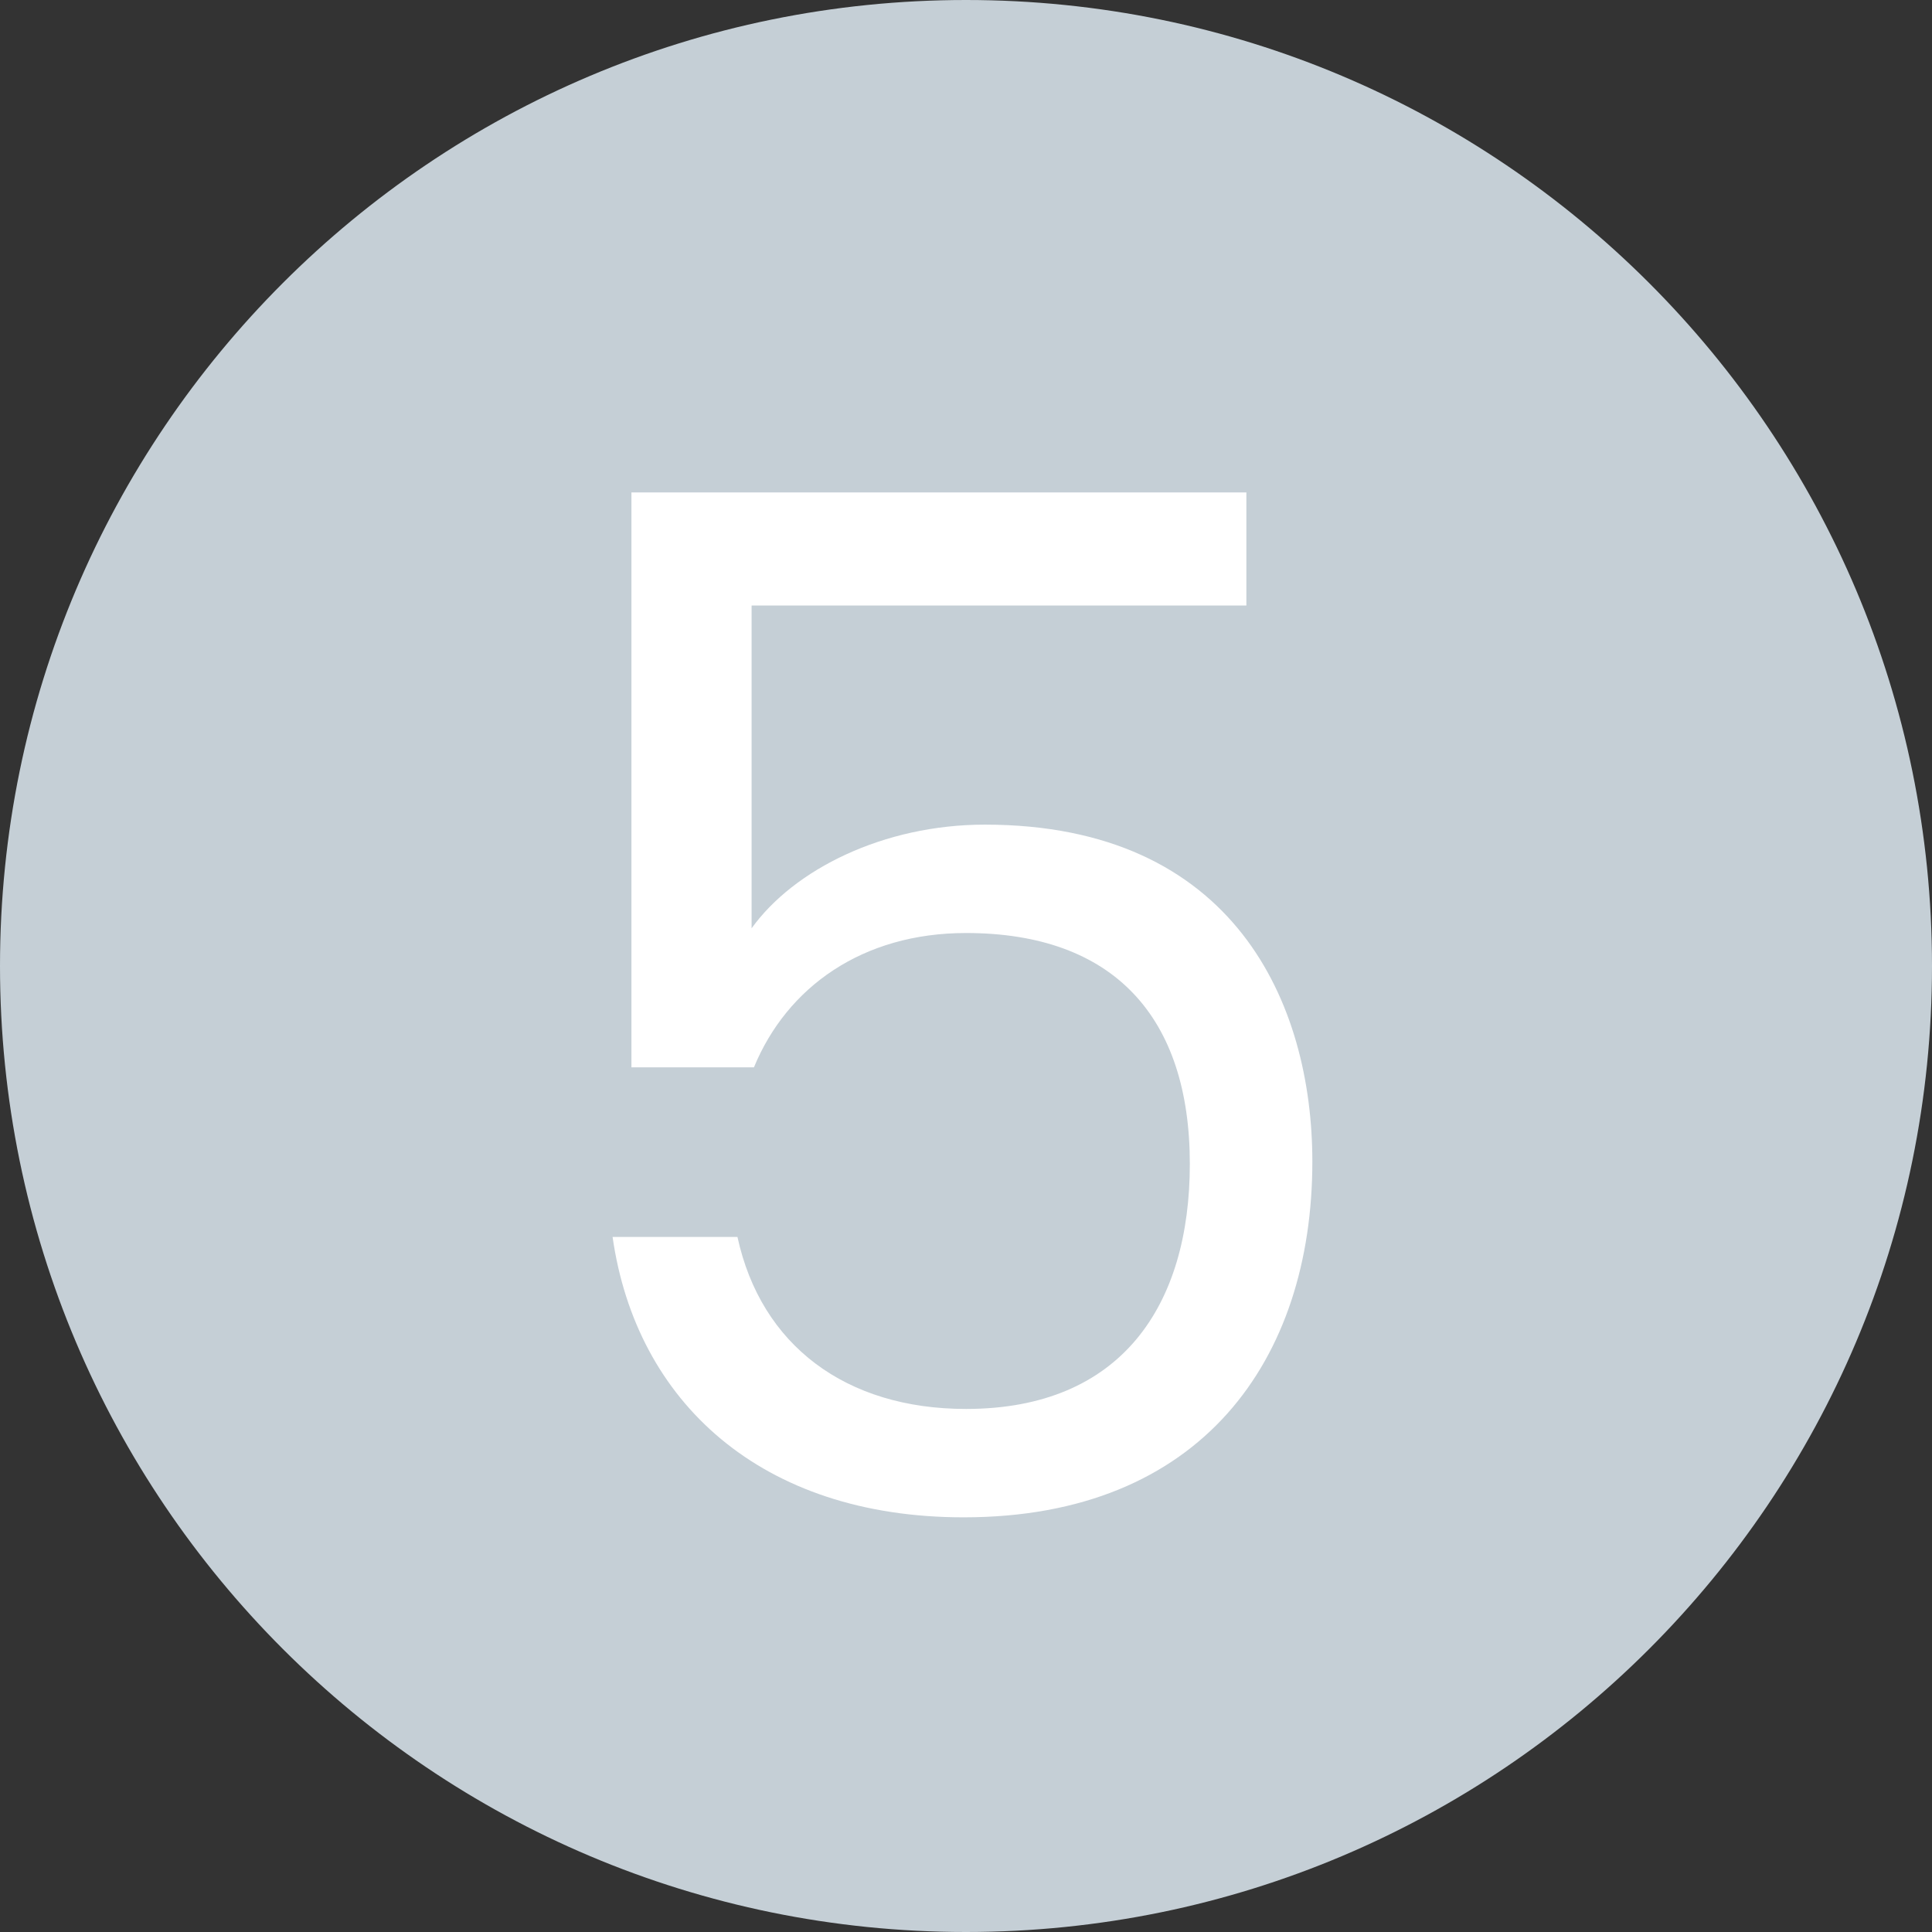
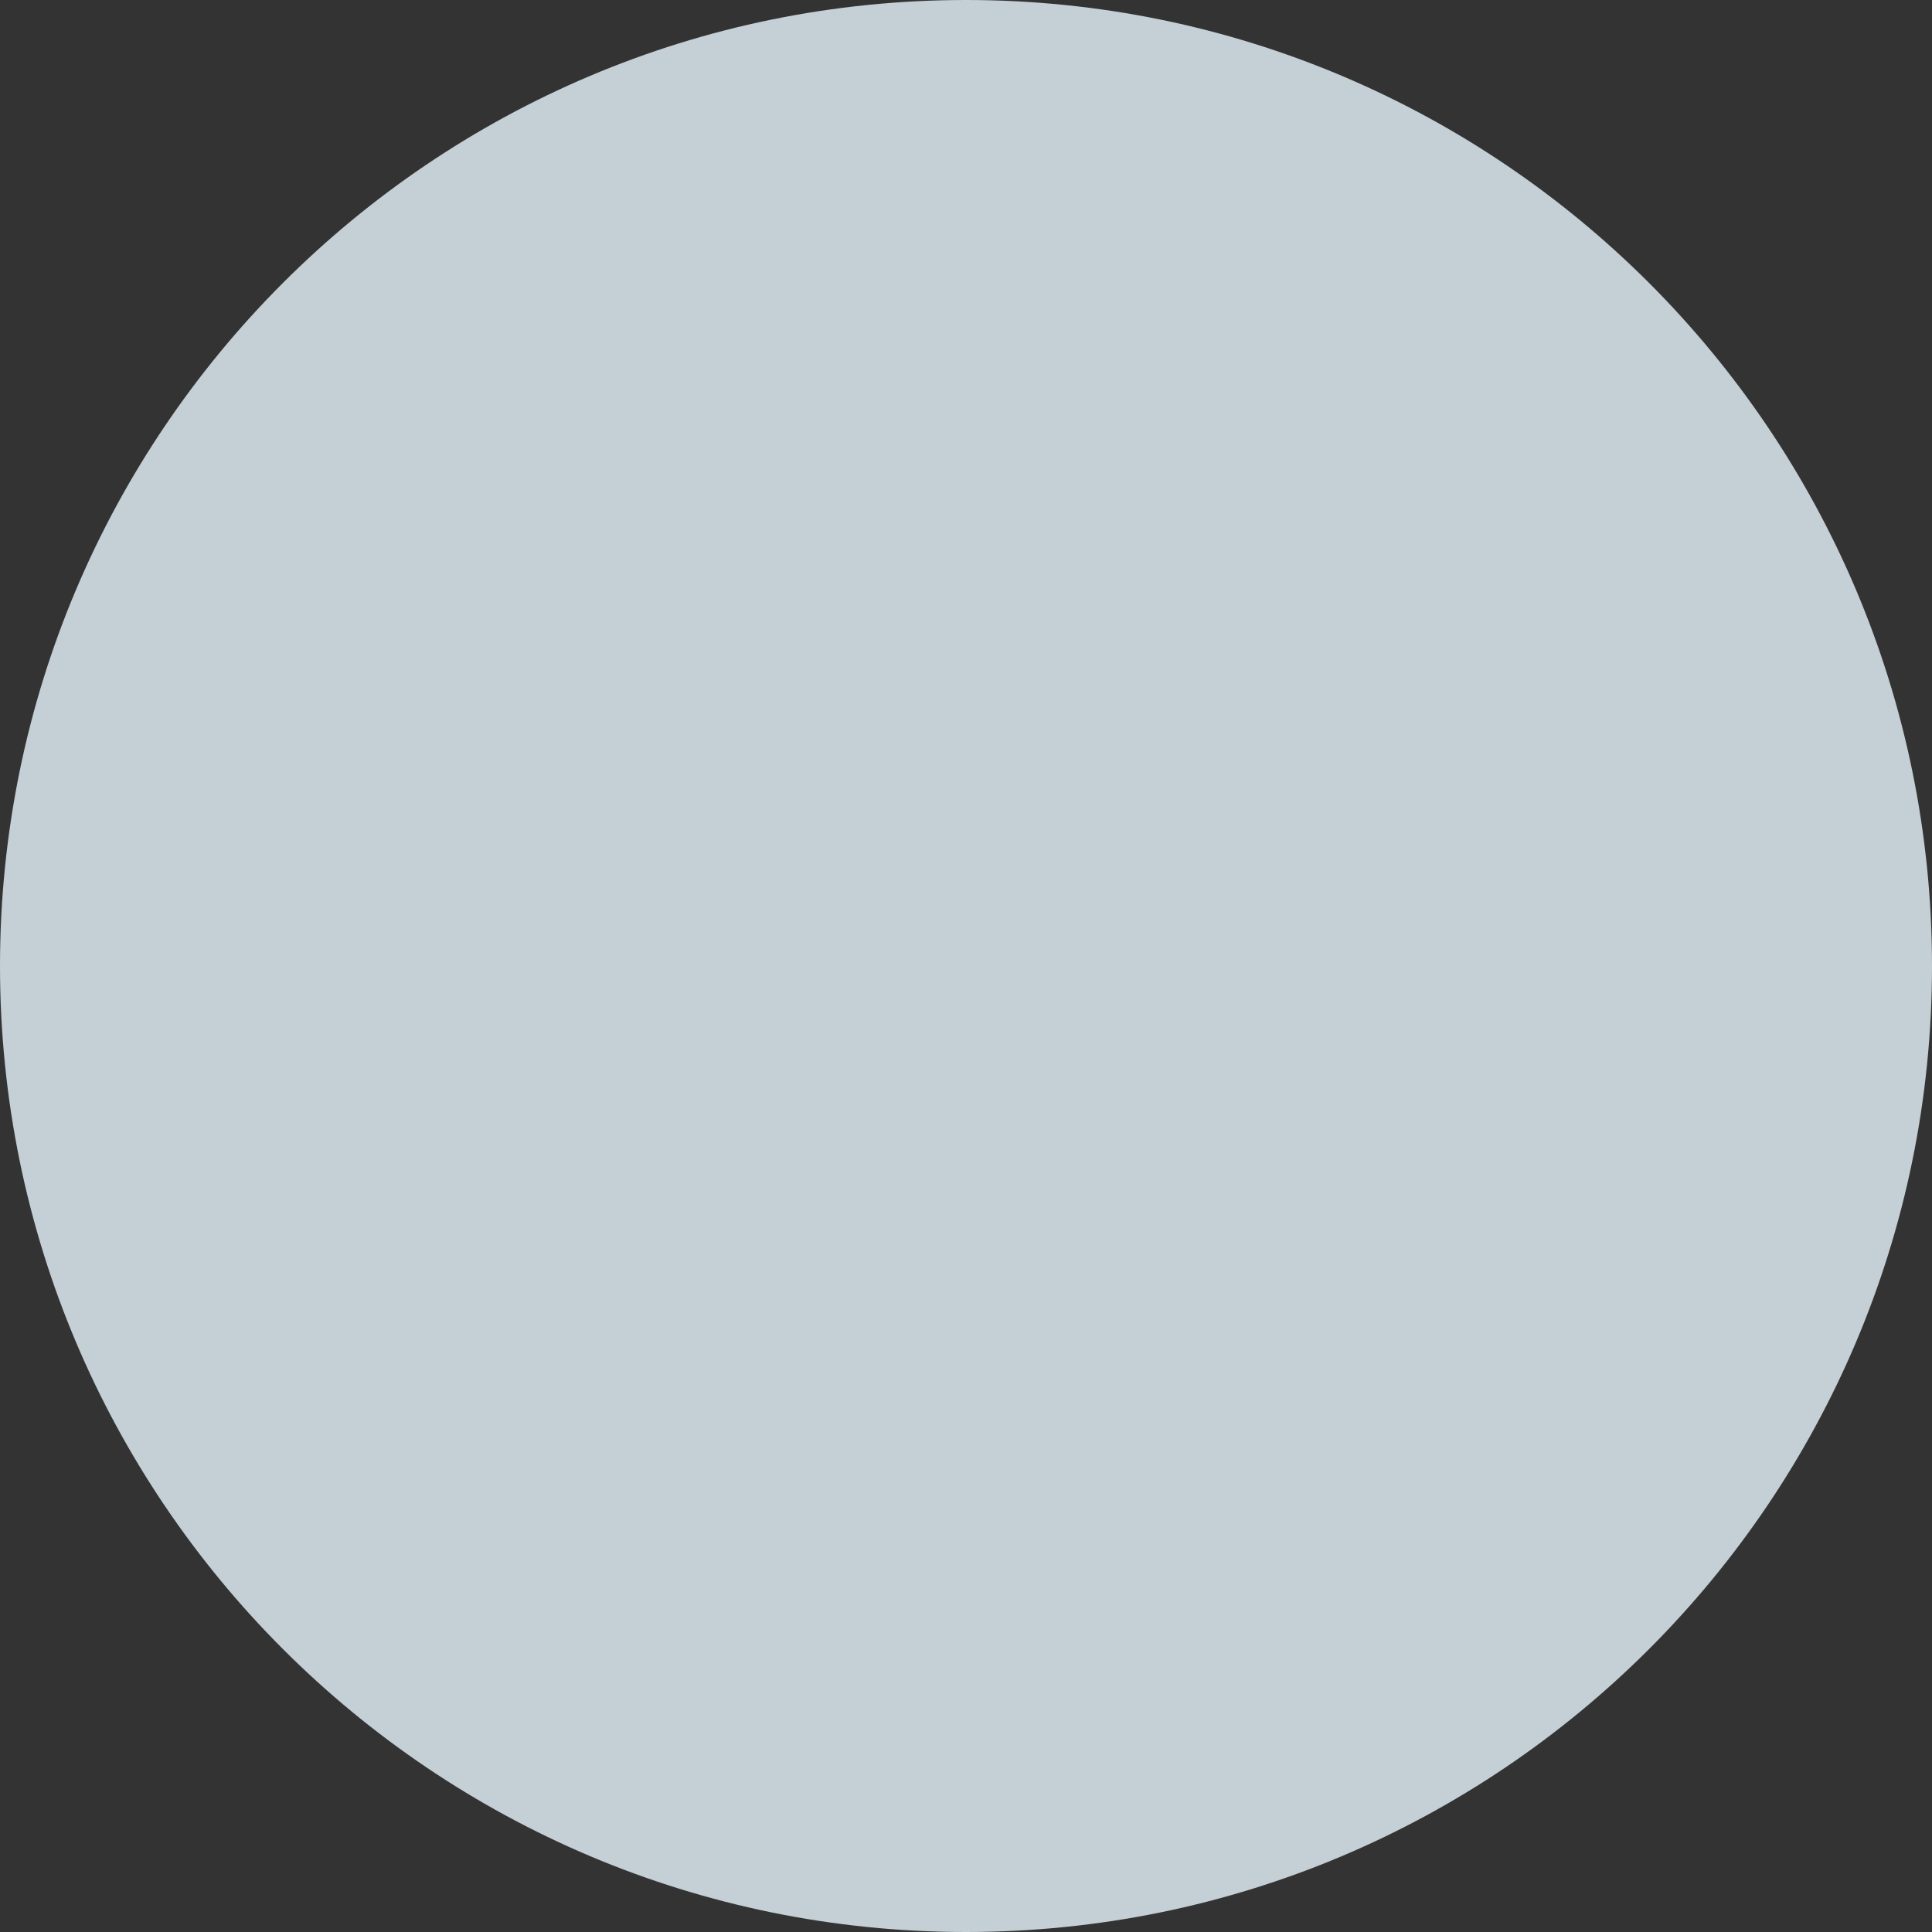
<svg xmlns="http://www.w3.org/2000/svg" preserveAspectRatio="xMidYMid meet" data-bbox="4 3 82 82" viewBox="4 3 82 82" data-type="color" role="presentation" aria-hidden="true" aria-label="">
  <rect x="4" y="3" width="82" height="82" fill="#333333" stroke="none" />
  <g>
    <path fill="#c5cfd6" d="M86 44c0 22.644-18.356 41-41 41S4 66.644 4 44 22.356 3 45 3s41 18.356 41 41z" data-color="1" />
-     <path d="M56.9 23.9v4.8h-21v13.7c1.8-2.5 5.6-4.4 9.9-4.4 10.6 0 13.9 7.6 13.9 14.3 0 8.4-4.7 15.1-14.8 15.1-8.6 0-13.9-4.9-14.9-11.9h5.3c1 4.6 4.6 7.3 9.7 7.3 6.6 0 9.5-4.4 9.5-10.4 0-6.2-3.2-9.8-9.5-9.8-4.4 0-7.6 2.3-9 5.7h-5.2V23.9h26.1z" fill="#ffffff" data-color="2" />
  </g>
</svg>